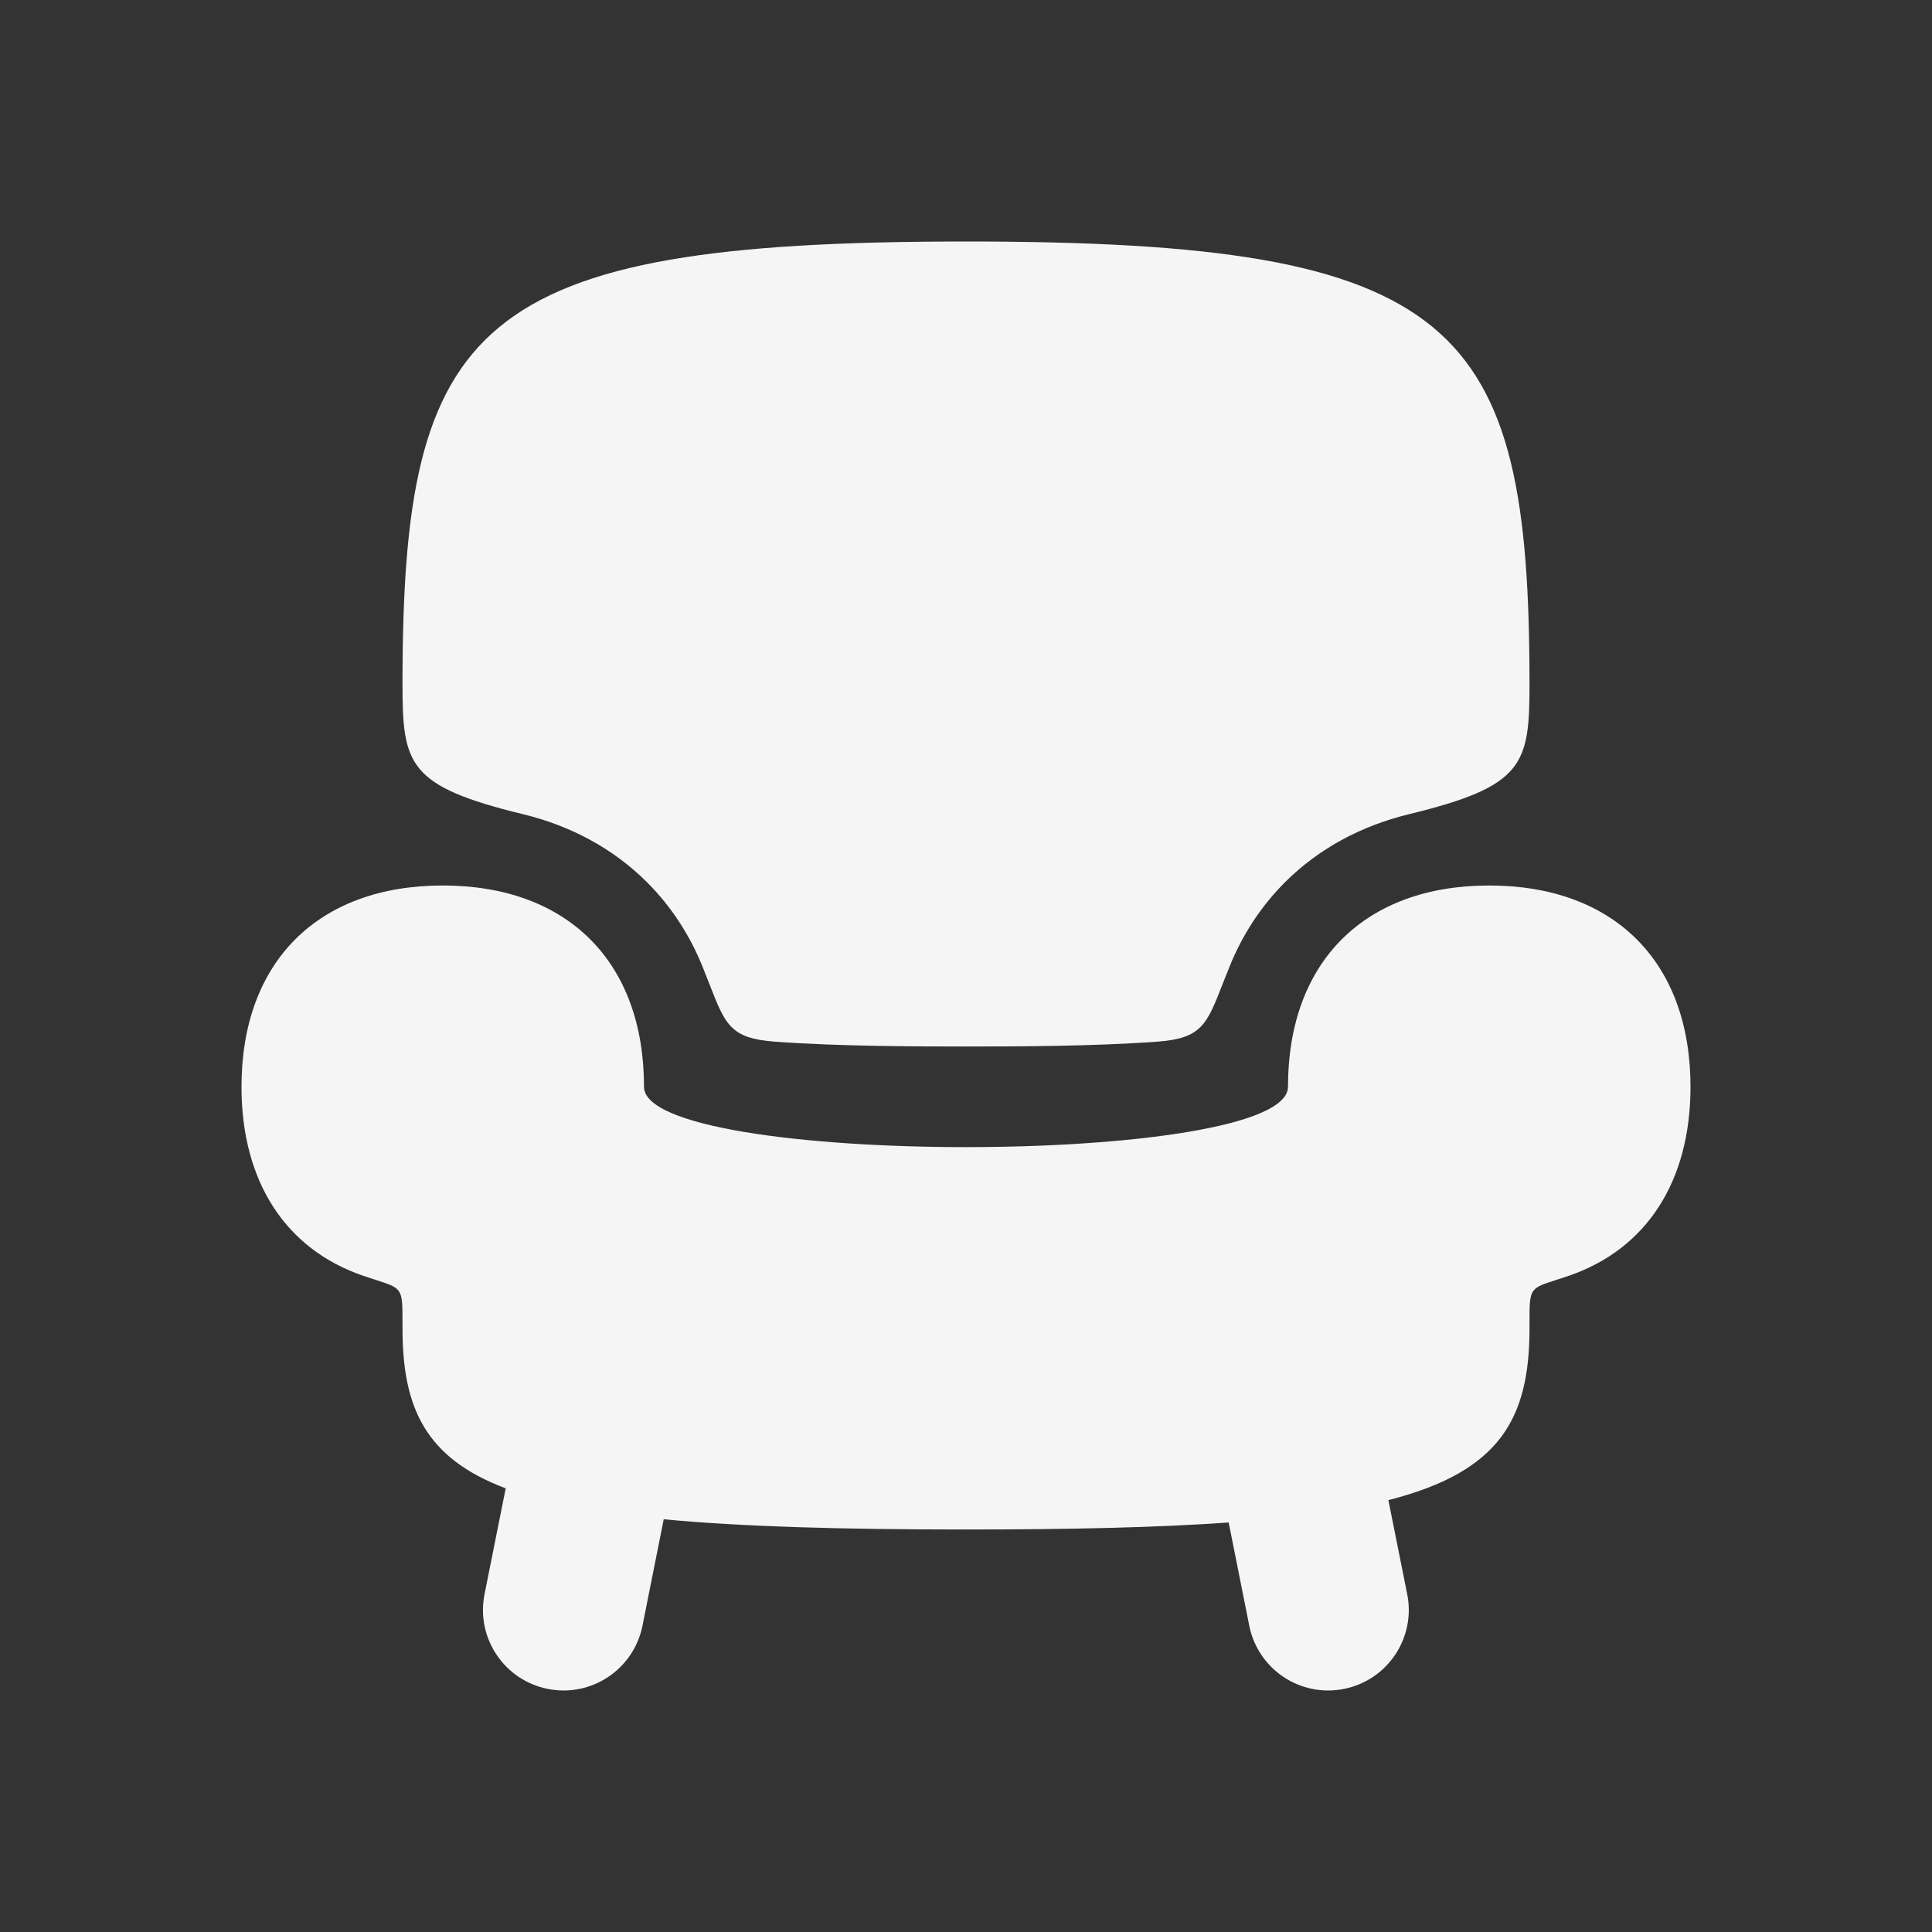
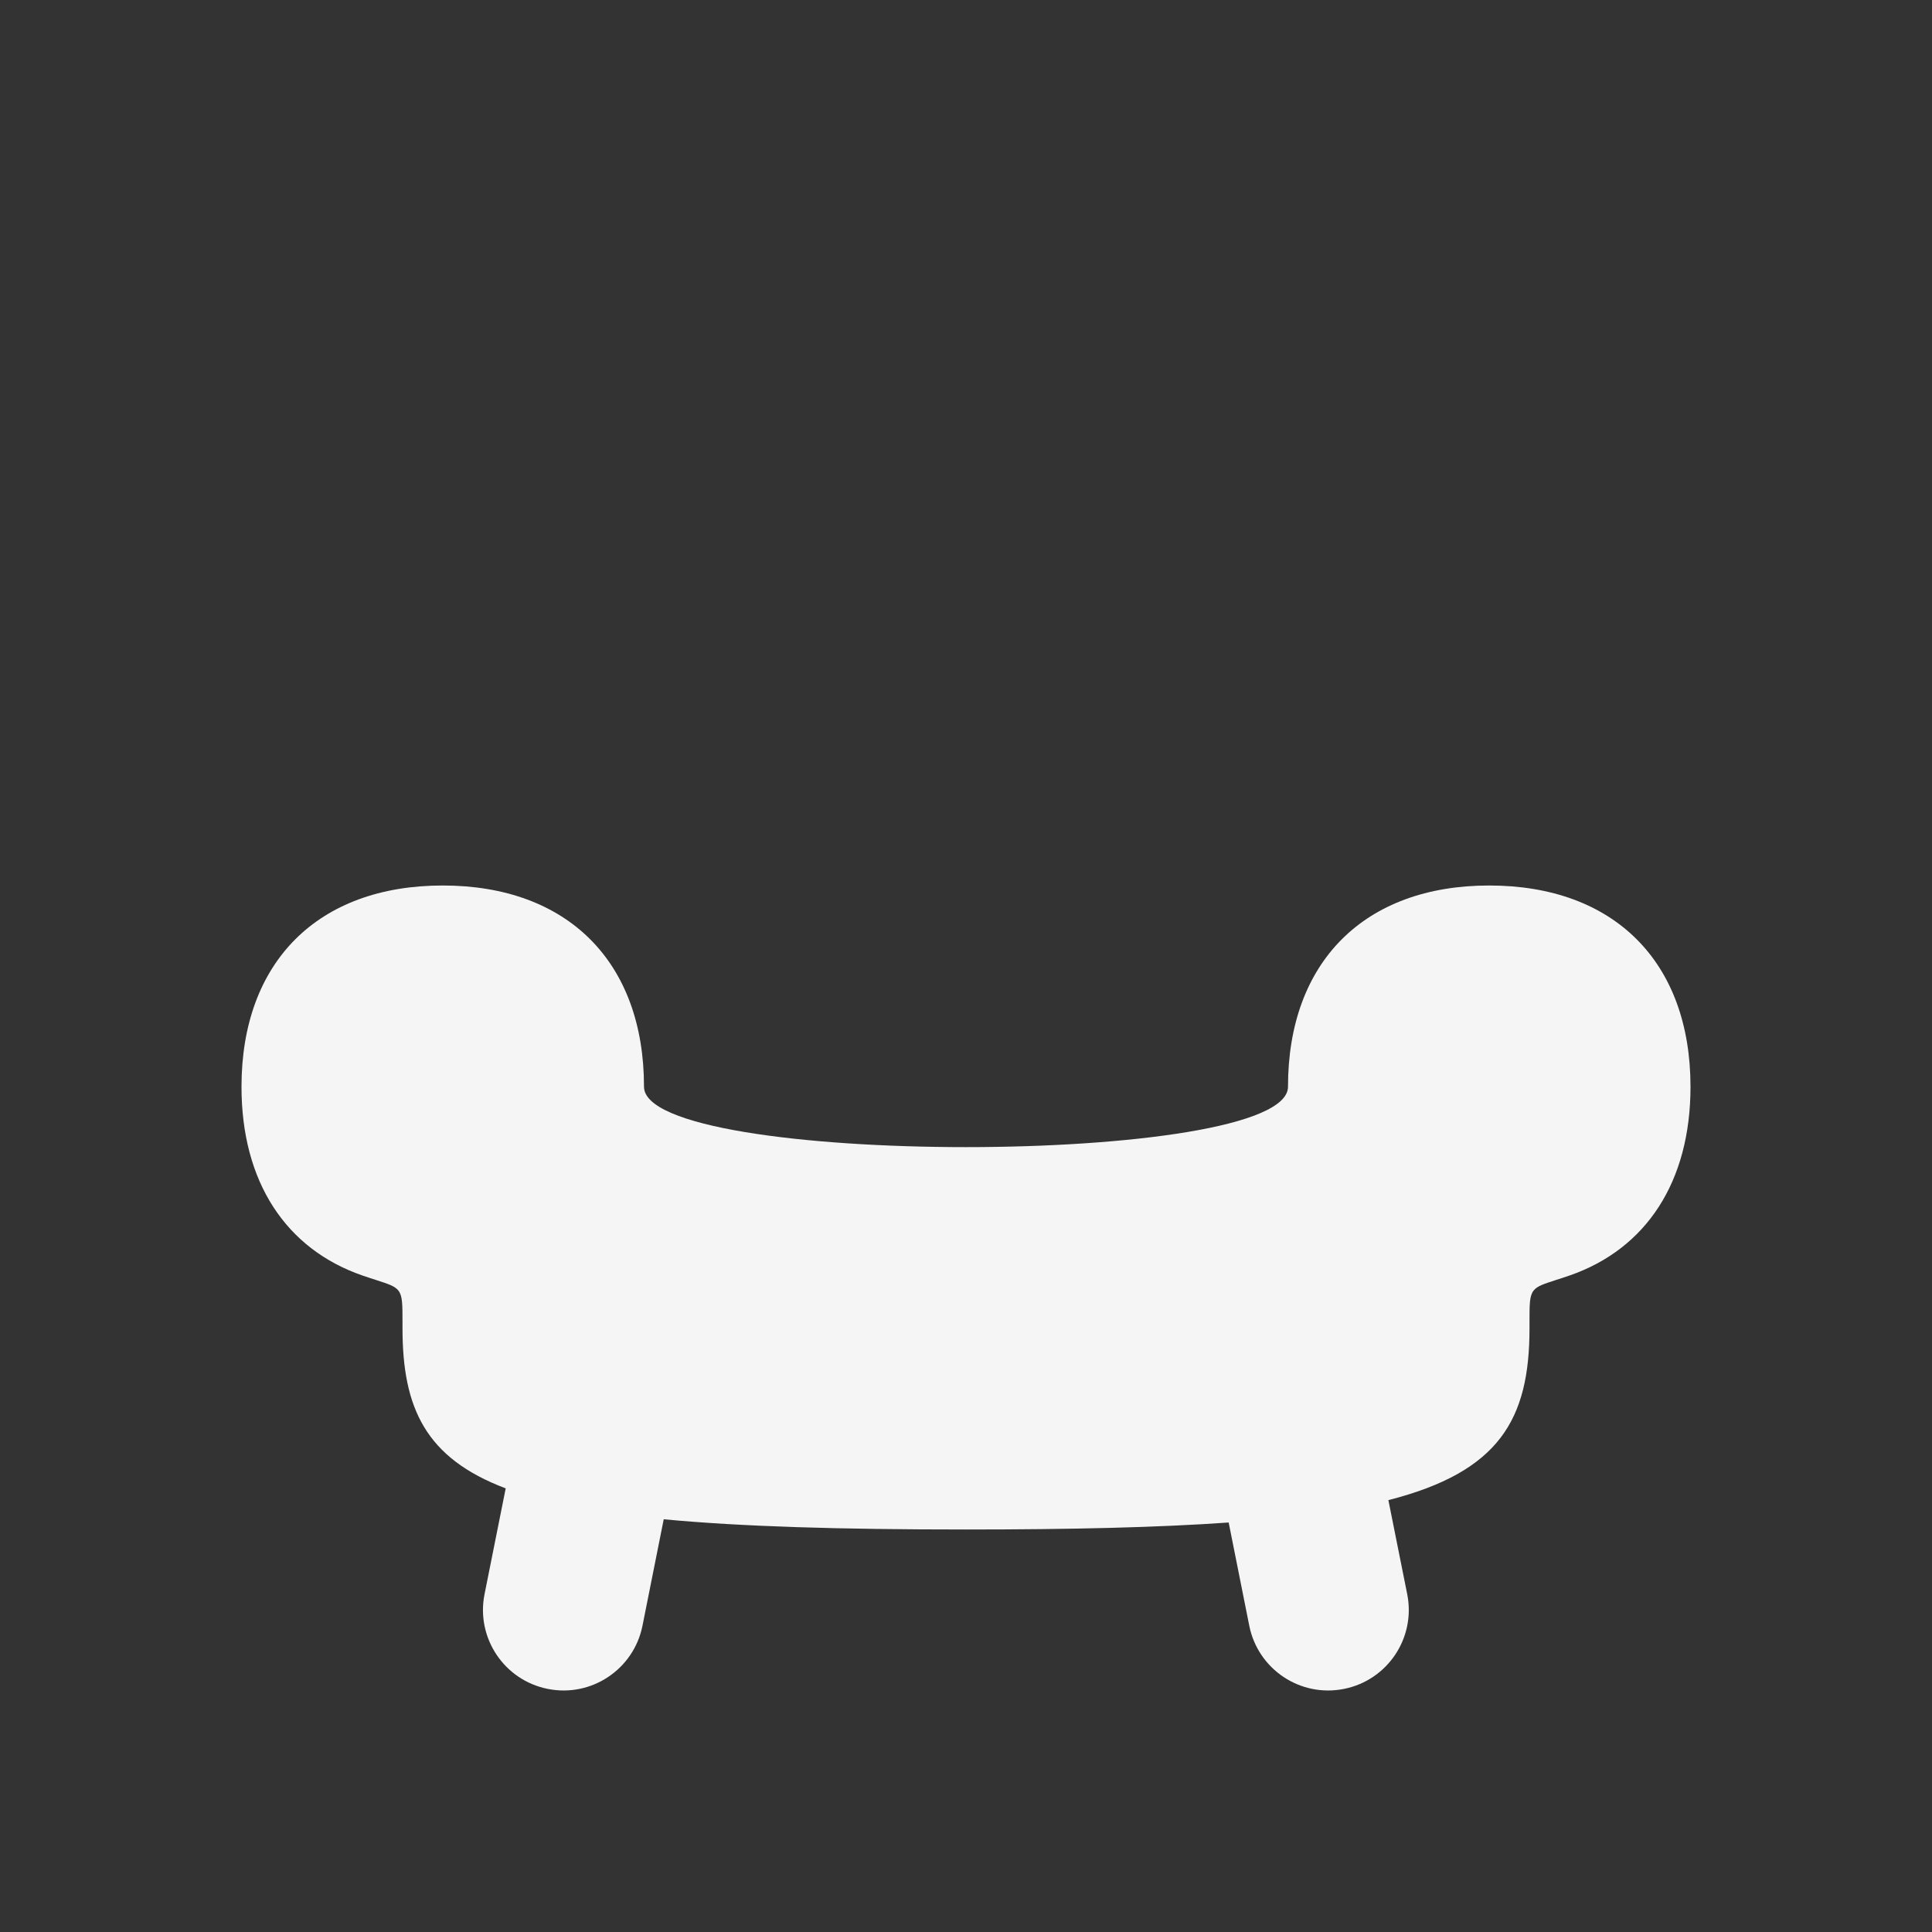
<svg xmlns="http://www.w3.org/2000/svg" width="24" height="24" viewBox="0 0 24 24" fill="none">
  <rect x="0" y="0" width="24" height="24" fill="#333333" stroke="none" />
-   <path d="M12 3C18.125 3 19 4 19 8.5C19 9.5 18.931 9.767 17.5 10.115C16.915 10.258 16.387 10.536 15.961 10.961C15.661 11.262 15.434 11.613 15.277 12C15.243 12.083 15.213 12.159 15.186 12.228C14.99 12.731 14.924 12.9 14.373 12.94C13.564 12.999 12.601 13 12 13C11.399 13 10.436 12.999 9.627 12.94C9.076 12.9 9.01 12.731 8.814 12.228C8.787 12.159 8.757 12.083 8.724 12C8.566 11.613 8.339 11.262 8.039 10.961C7.613 10.536 7.086 10.258 6.5 10.115C5.069 9.767 5 9.5 5 8.5C5 4 5.875 3 12 3Z" fill="white" fill-opacity="0.95" />
  <path d="M18.5 11C16.949 11 16 11.949 16 13.5C16 14.5 8 14.5 8 13.5C8 11.949 7.051 11 5.5 11C3.949 11 3 11.949 3 13.5C3 14.682 3.551 15.514 4.5 15.844C4.566 15.867 4.623 15.885 4.673 15.901C4.824 15.95 4.905 15.976 4.949 16.032C5.001 16.098 5 16.204 5 16.435L5 16.5C5 17.49 5.286 18.113 6.282 18.489L6.019 19.804C5.911 20.345 6.262 20.872 6.804 20.98C7.345 21.089 7.872 20.738 7.981 20.196L8.245 18.873C9.206 18.964 10.435 19 12 19C13.31 19 14.384 18.975 15.263 18.913L15.519 20.196C15.628 20.738 16.154 21.089 16.696 20.98C17.238 20.872 17.589 20.345 17.481 19.804L17.247 18.635C18.627 18.283 19 17.631 19 16.5L19 16.435C19 16.204 18.999 16.098 19.051 16.032C19.095 15.976 19.176 15.95 19.327 15.901C19.377 15.885 19.434 15.867 19.5 15.844C20.449 15.514 21 14.682 21 13.5C21 11.949 20.051 11 18.5 11Z" fill="white" fill-opacity="0.95" />
</svg>